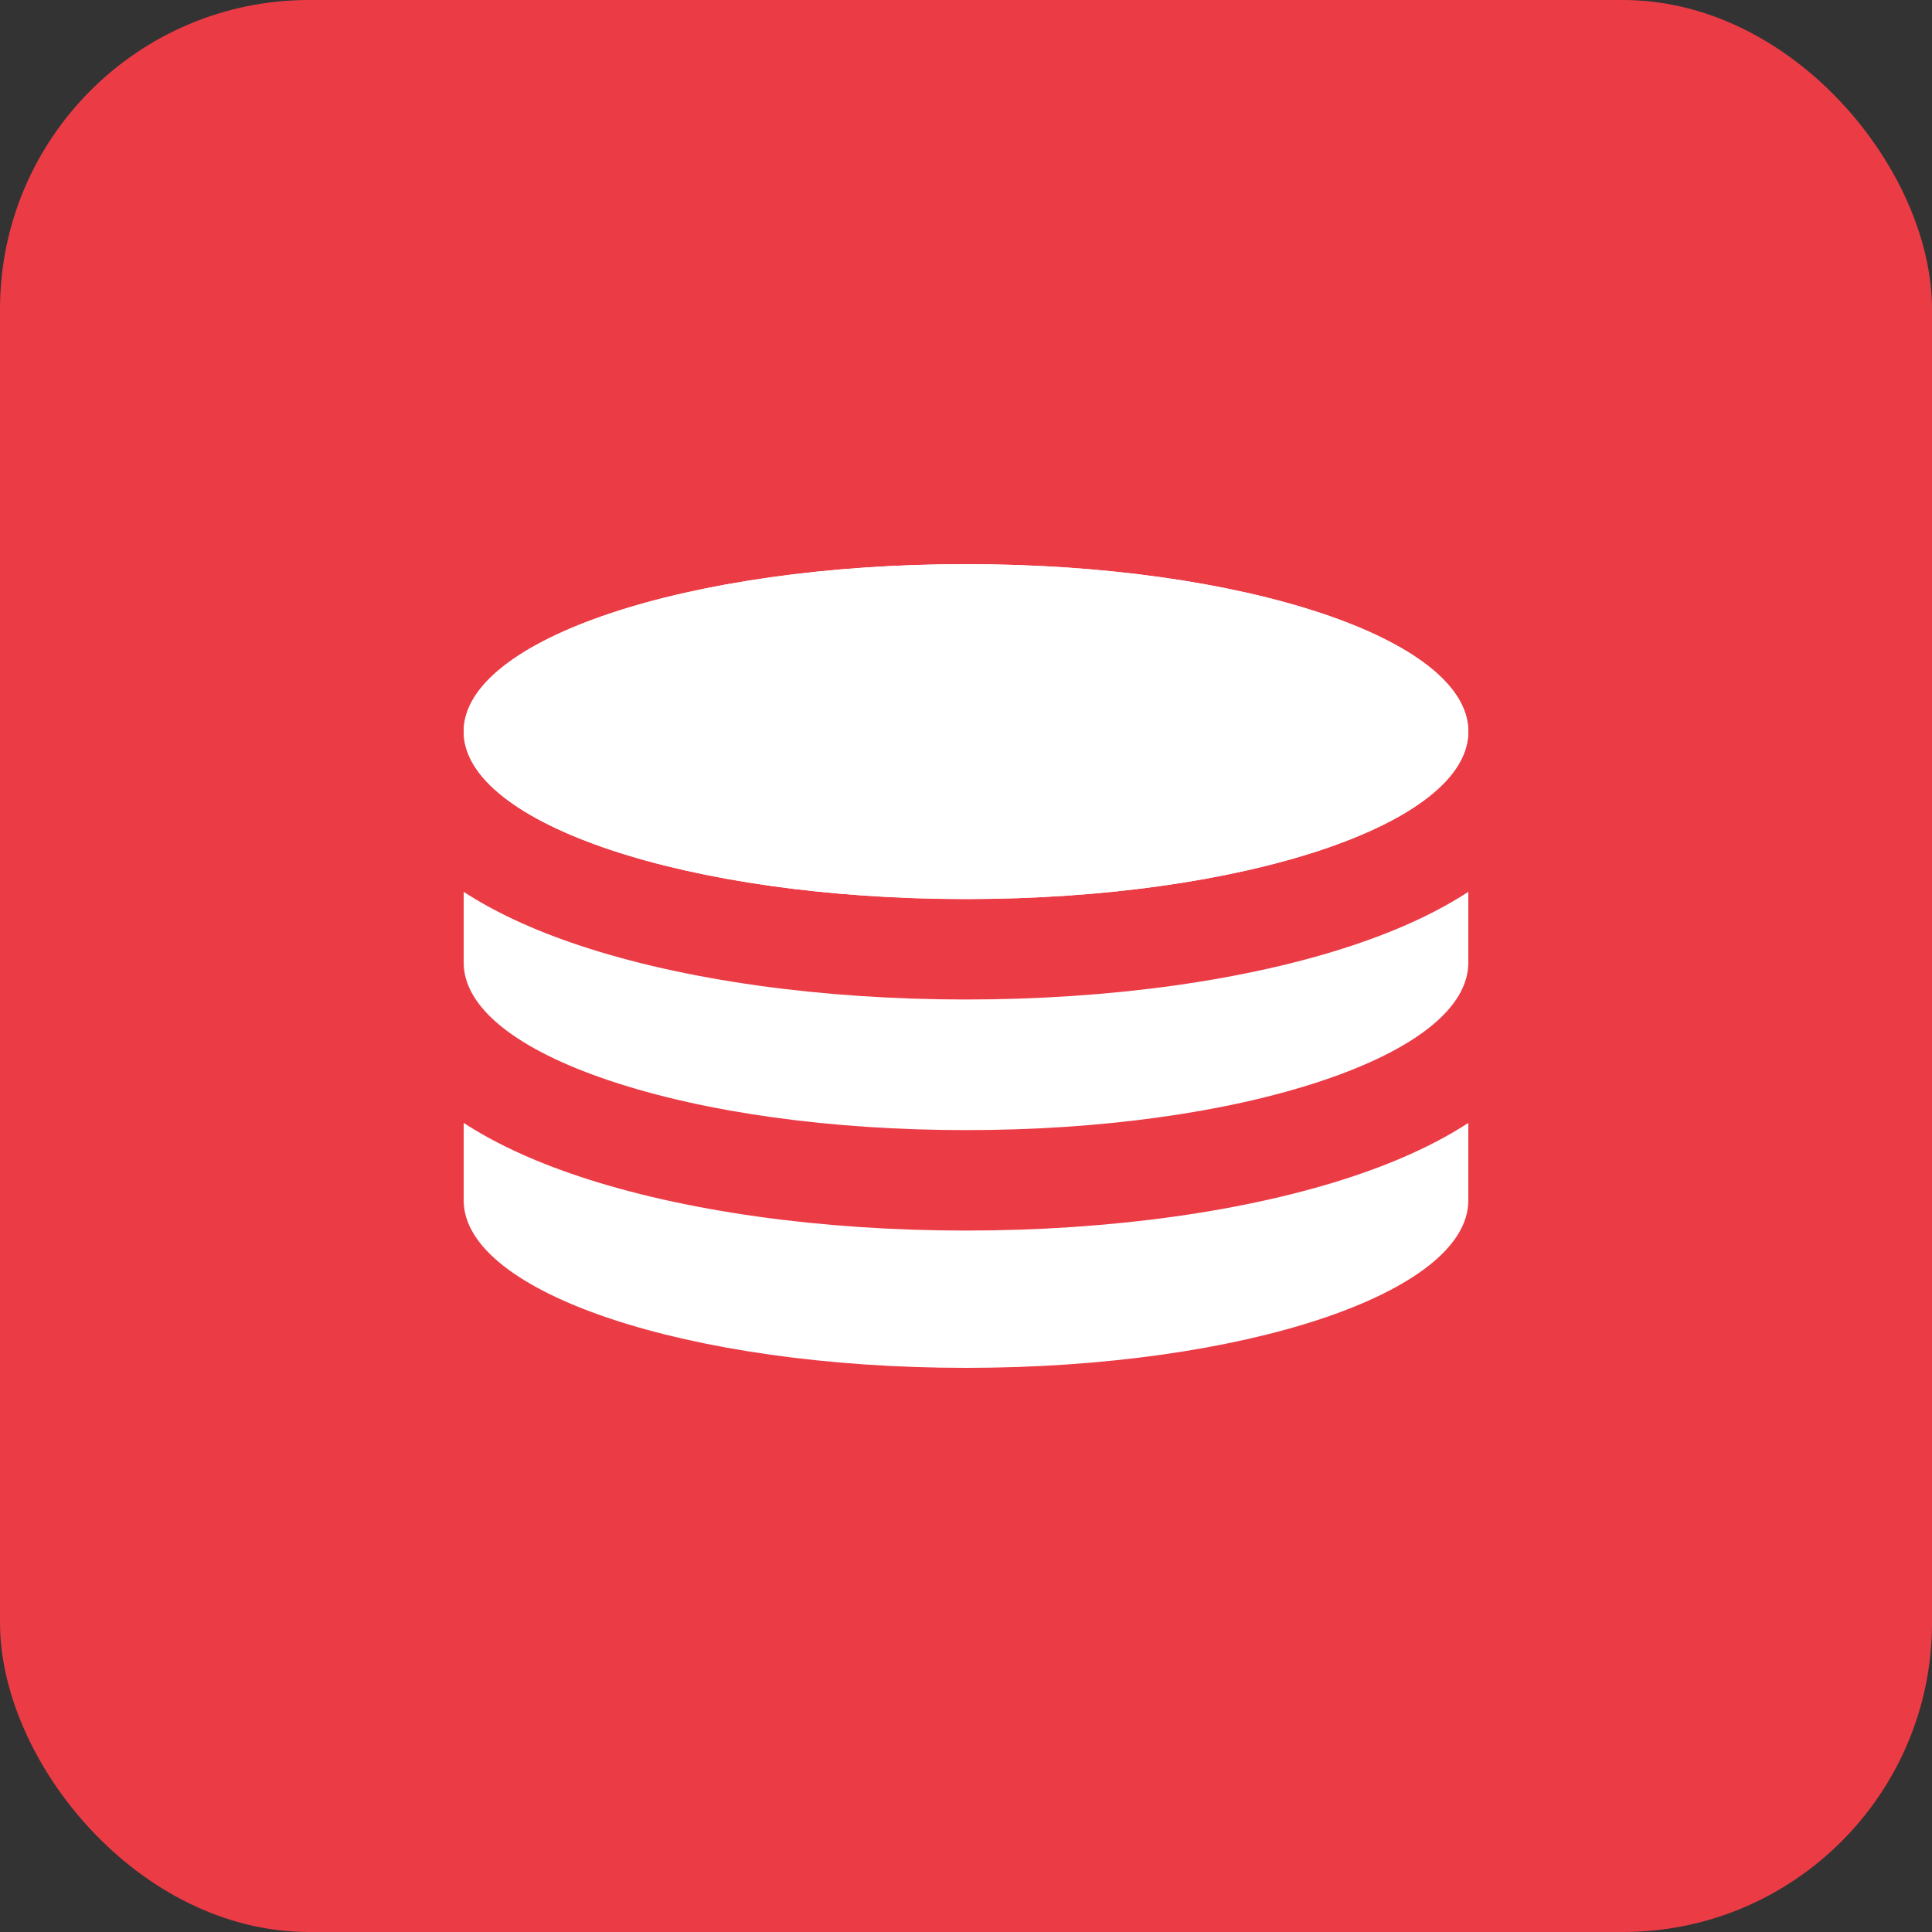
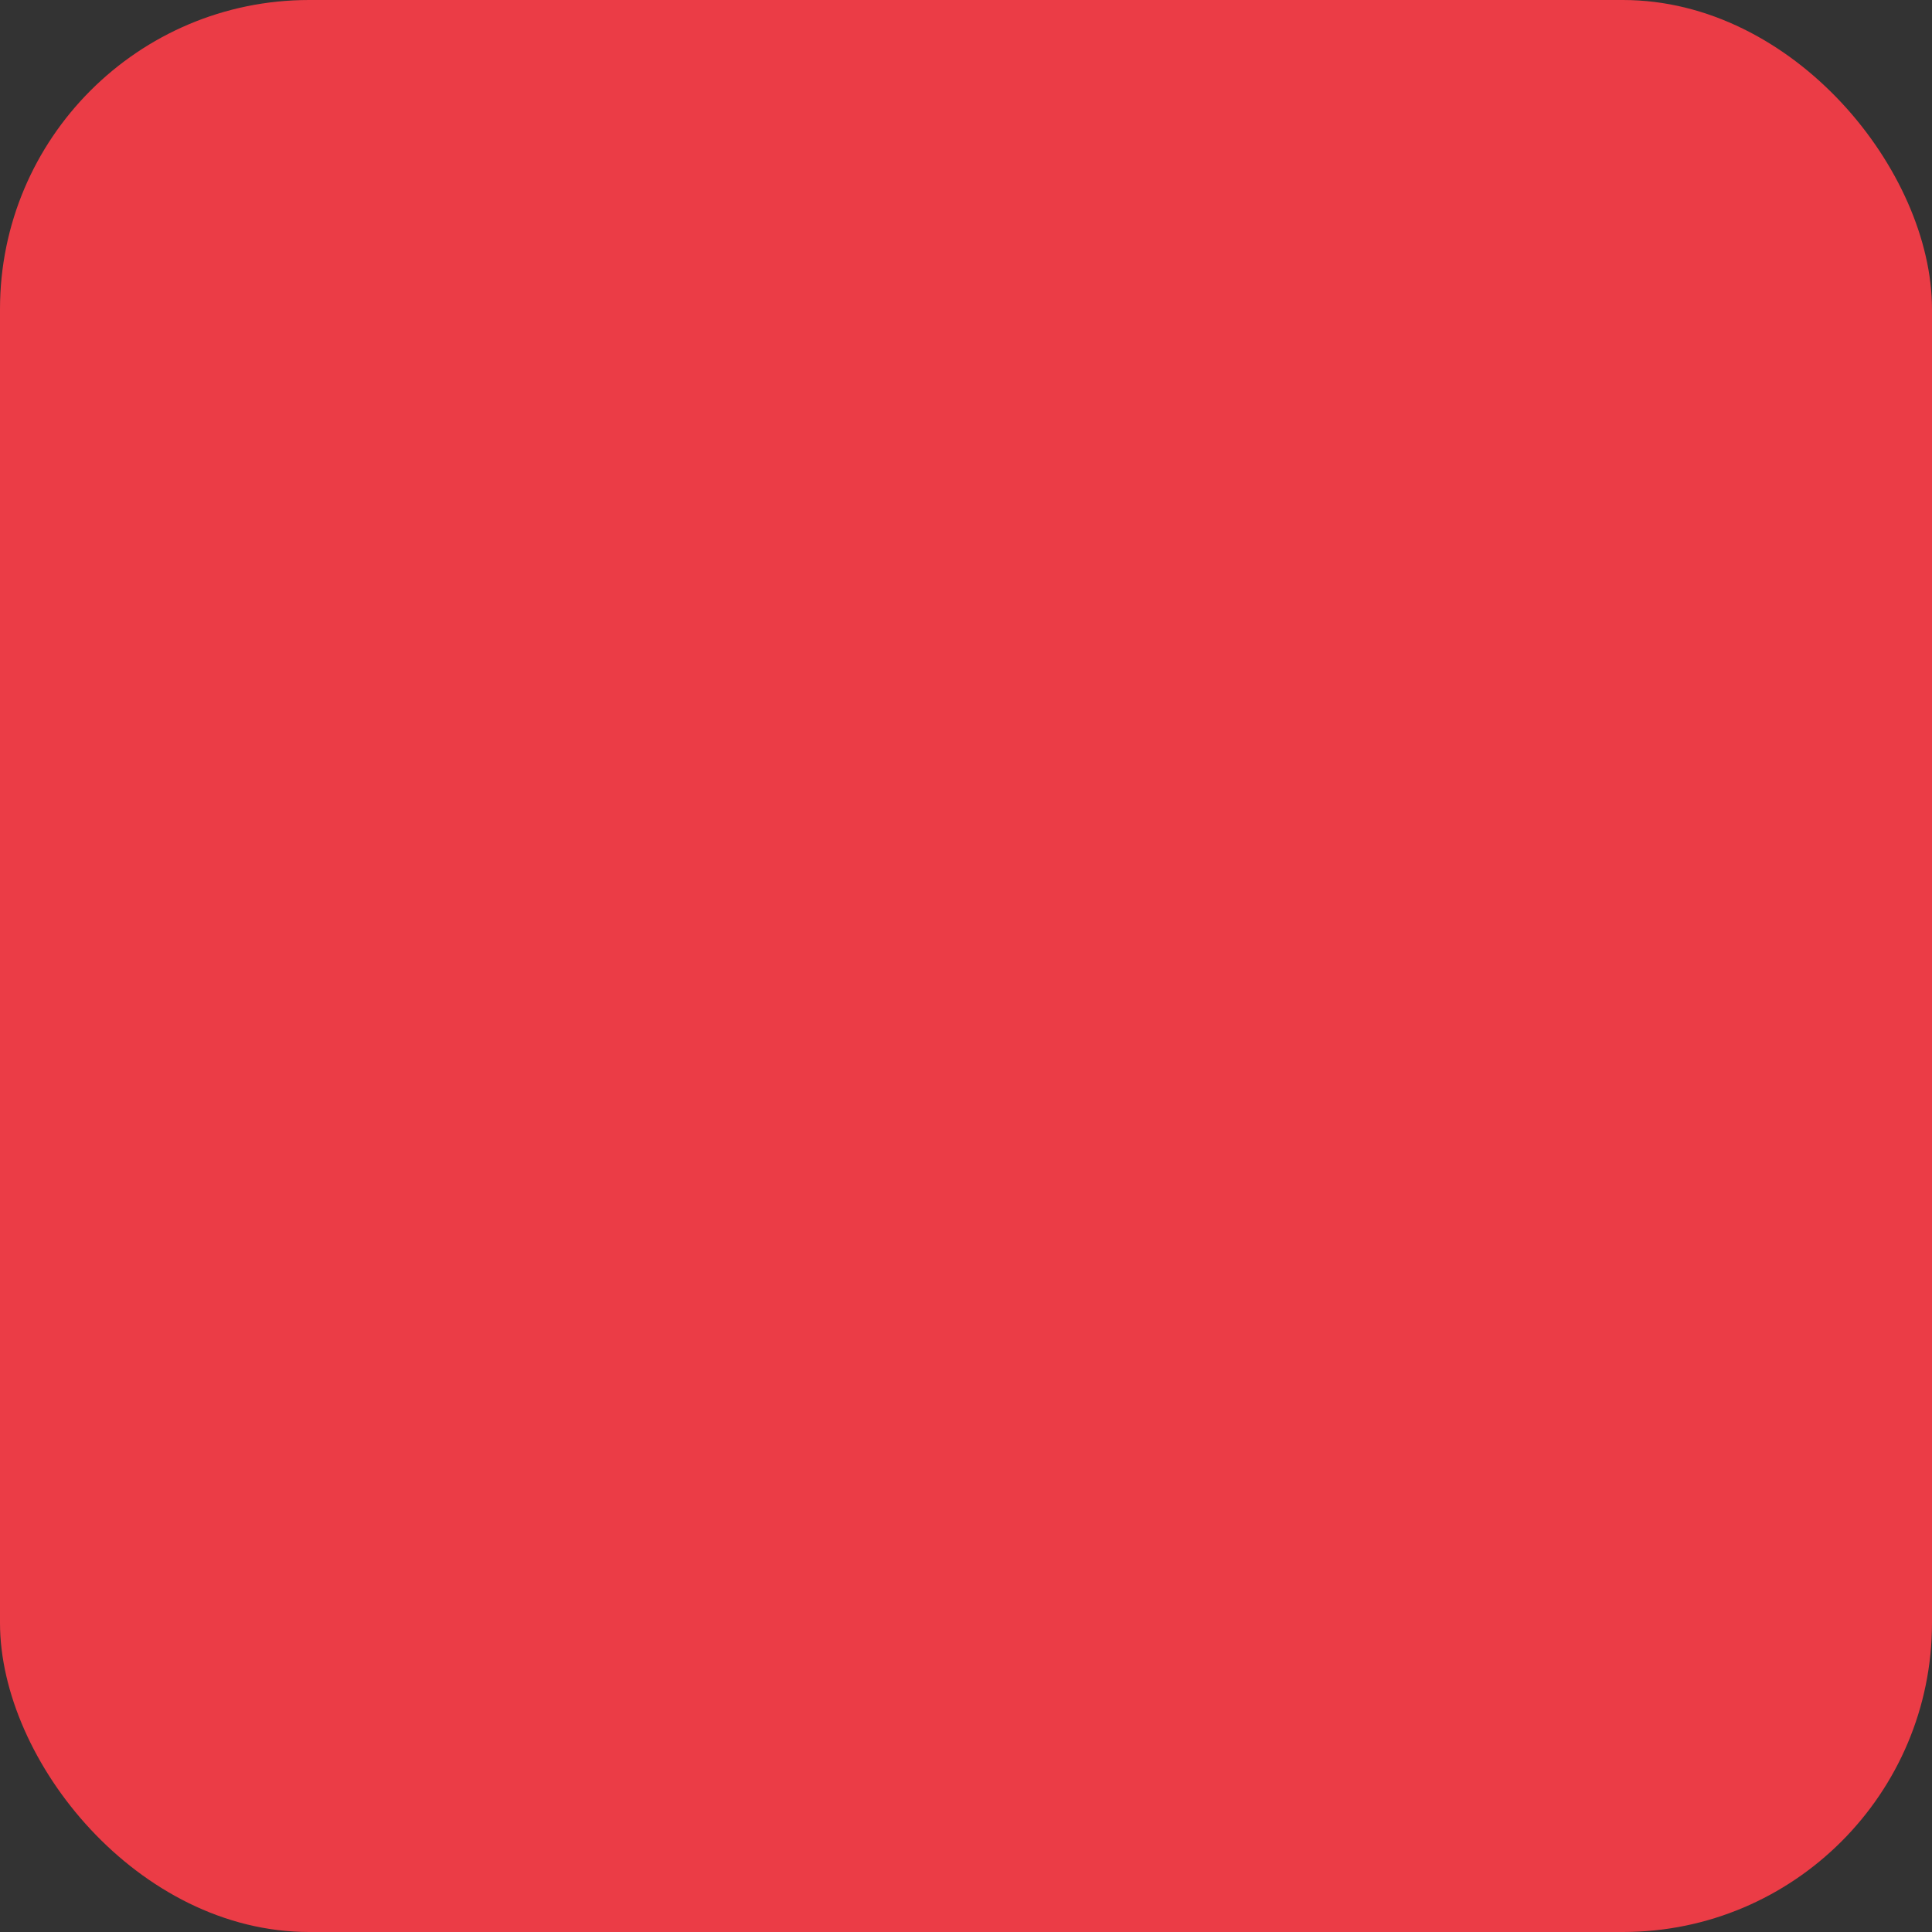
<svg xmlns="http://www.w3.org/2000/svg" width="50" height="50" viewBox="0 0 50 50" fill="none">
  <rect x="0" y="0" width="50" height="50" fill="#333333" stroke="none" />
  <rect width="50" height="50" rx="8" fill="#EB3C46" />
  <g clip-path="url(#clip0_481_157)">
    <path d="M25 23.267C32.18 23.267 38 21.326 38 18.933C38 16.54 32.18 14.6 25 14.6C17.82 14.6 12 16.54 12 18.933C12 21.326 17.82 23.267 25 23.267Z" fill="white" />
-     <path d="M25 23.267C32.18 23.267 38 21.326 38 18.933C38 16.54 32.18 14.6 25 14.6C17.82 14.6 12 16.54 12 18.933C12 21.326 17.82 23.267 25 23.267Z" fill="white" />
-     <path d="M35.015 24.464C32.301 25.369 28.744 25.867 25 25.867C21.256 25.867 17.699 25.369 14.985 24.464C13.744 24.05 12.766 23.58 12 23.081V24.913C12 26.071 13.352 27.159 15.808 27.977C18.263 28.796 21.527 29.247 25 29.247C28.473 29.247 31.737 28.796 34.192 27.977C36.648 27.159 38 26.071 38 24.913V23.081C37.234 23.58 36.256 24.05 35.015 24.464Z" fill="white" />
+     <path d="M35.015 24.464C32.301 25.369 28.744 25.867 25 25.867C21.256 25.867 17.699 25.369 14.985 24.464C13.744 24.05 12.766 23.58 12 23.081V24.913C12 26.071 13.352 27.159 15.808 27.977C18.263 28.796 21.527 29.247 25 29.247C28.473 29.247 31.737 28.796 34.192 27.977C36.648 27.159 38 26.071 38 24.913V23.081Z" fill="white" />
    <path d="M35.015 30.444C32.301 31.349 28.744 31.847 25 31.847C21.256 31.847 17.699 31.349 14.985 30.444C13.744 30.03 12.766 29.56 12 29.061V31.067C12 33.46 17.82 35.4 25 35.4C32.18 35.4 38 33.46 38 31.067V29.061C37.234 29.56 36.256 30.03 35.015 30.444Z" fill="white" />
  </g>
  <defs>
    <clipPath id="clip0_481_157">
-       <rect width="26" height="26" fill="white" transform="translate(12 12)" />
-     </clipPath>
+       </clipPath>
  </defs>
</svg>